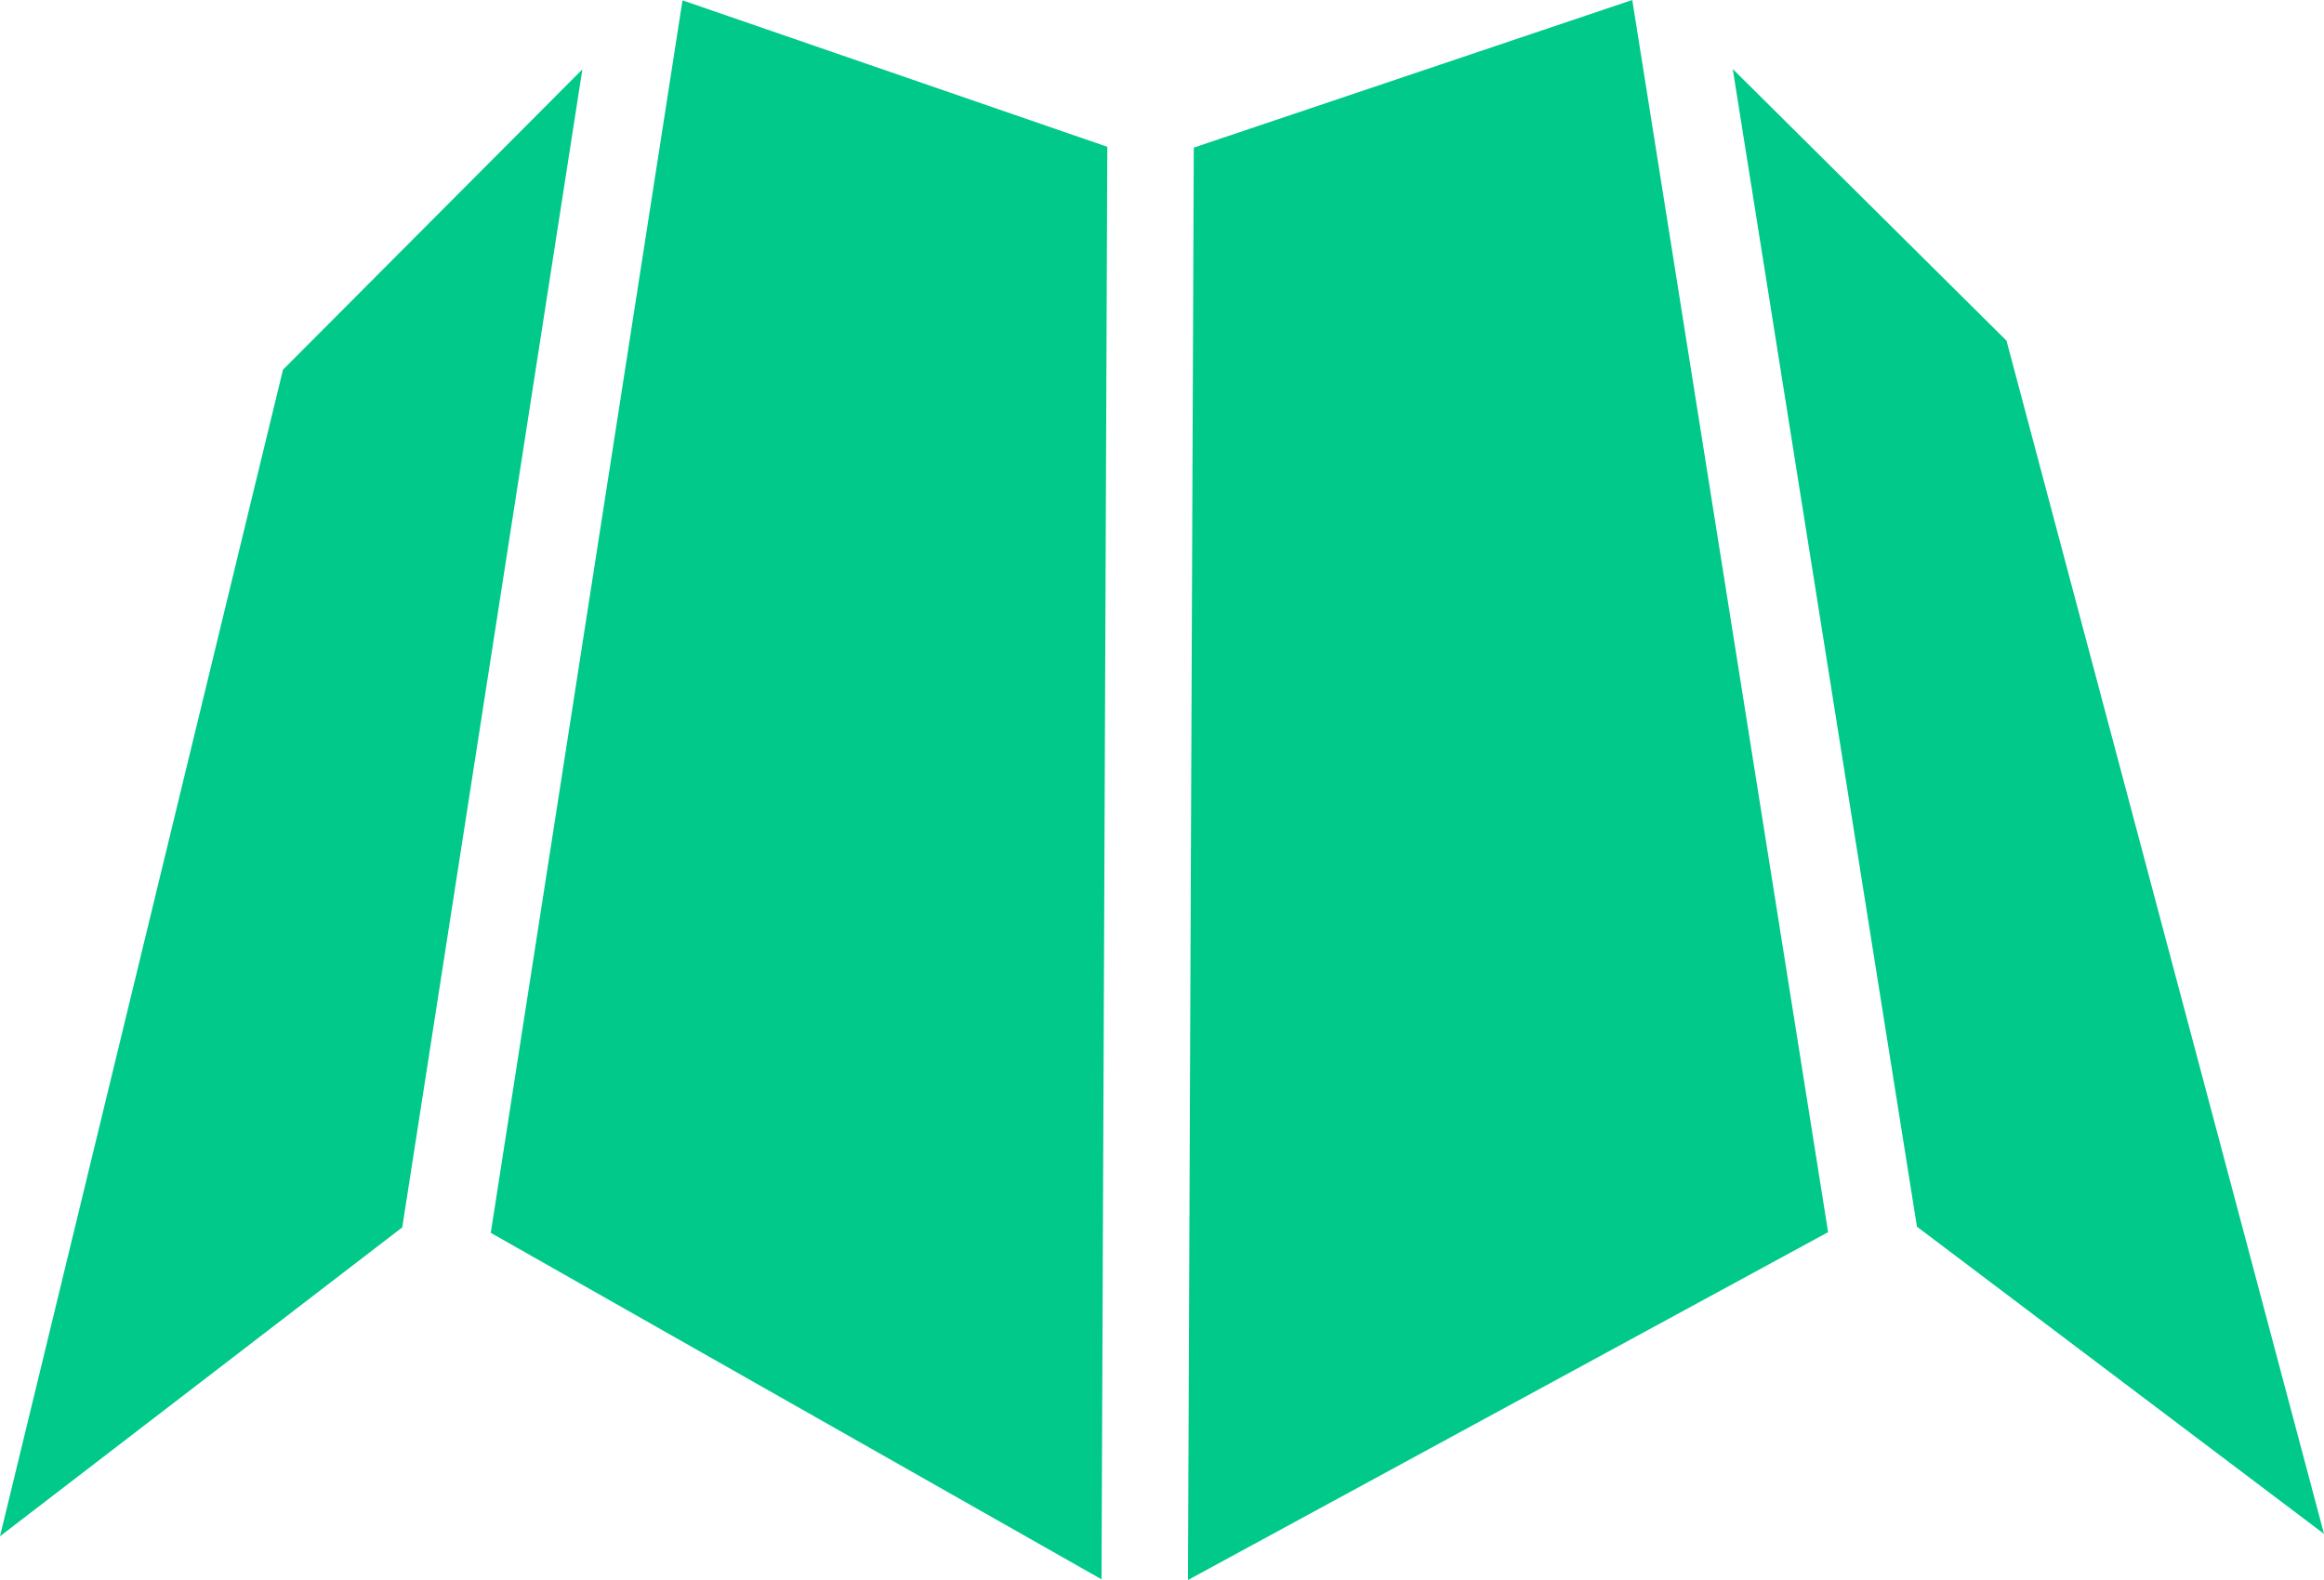
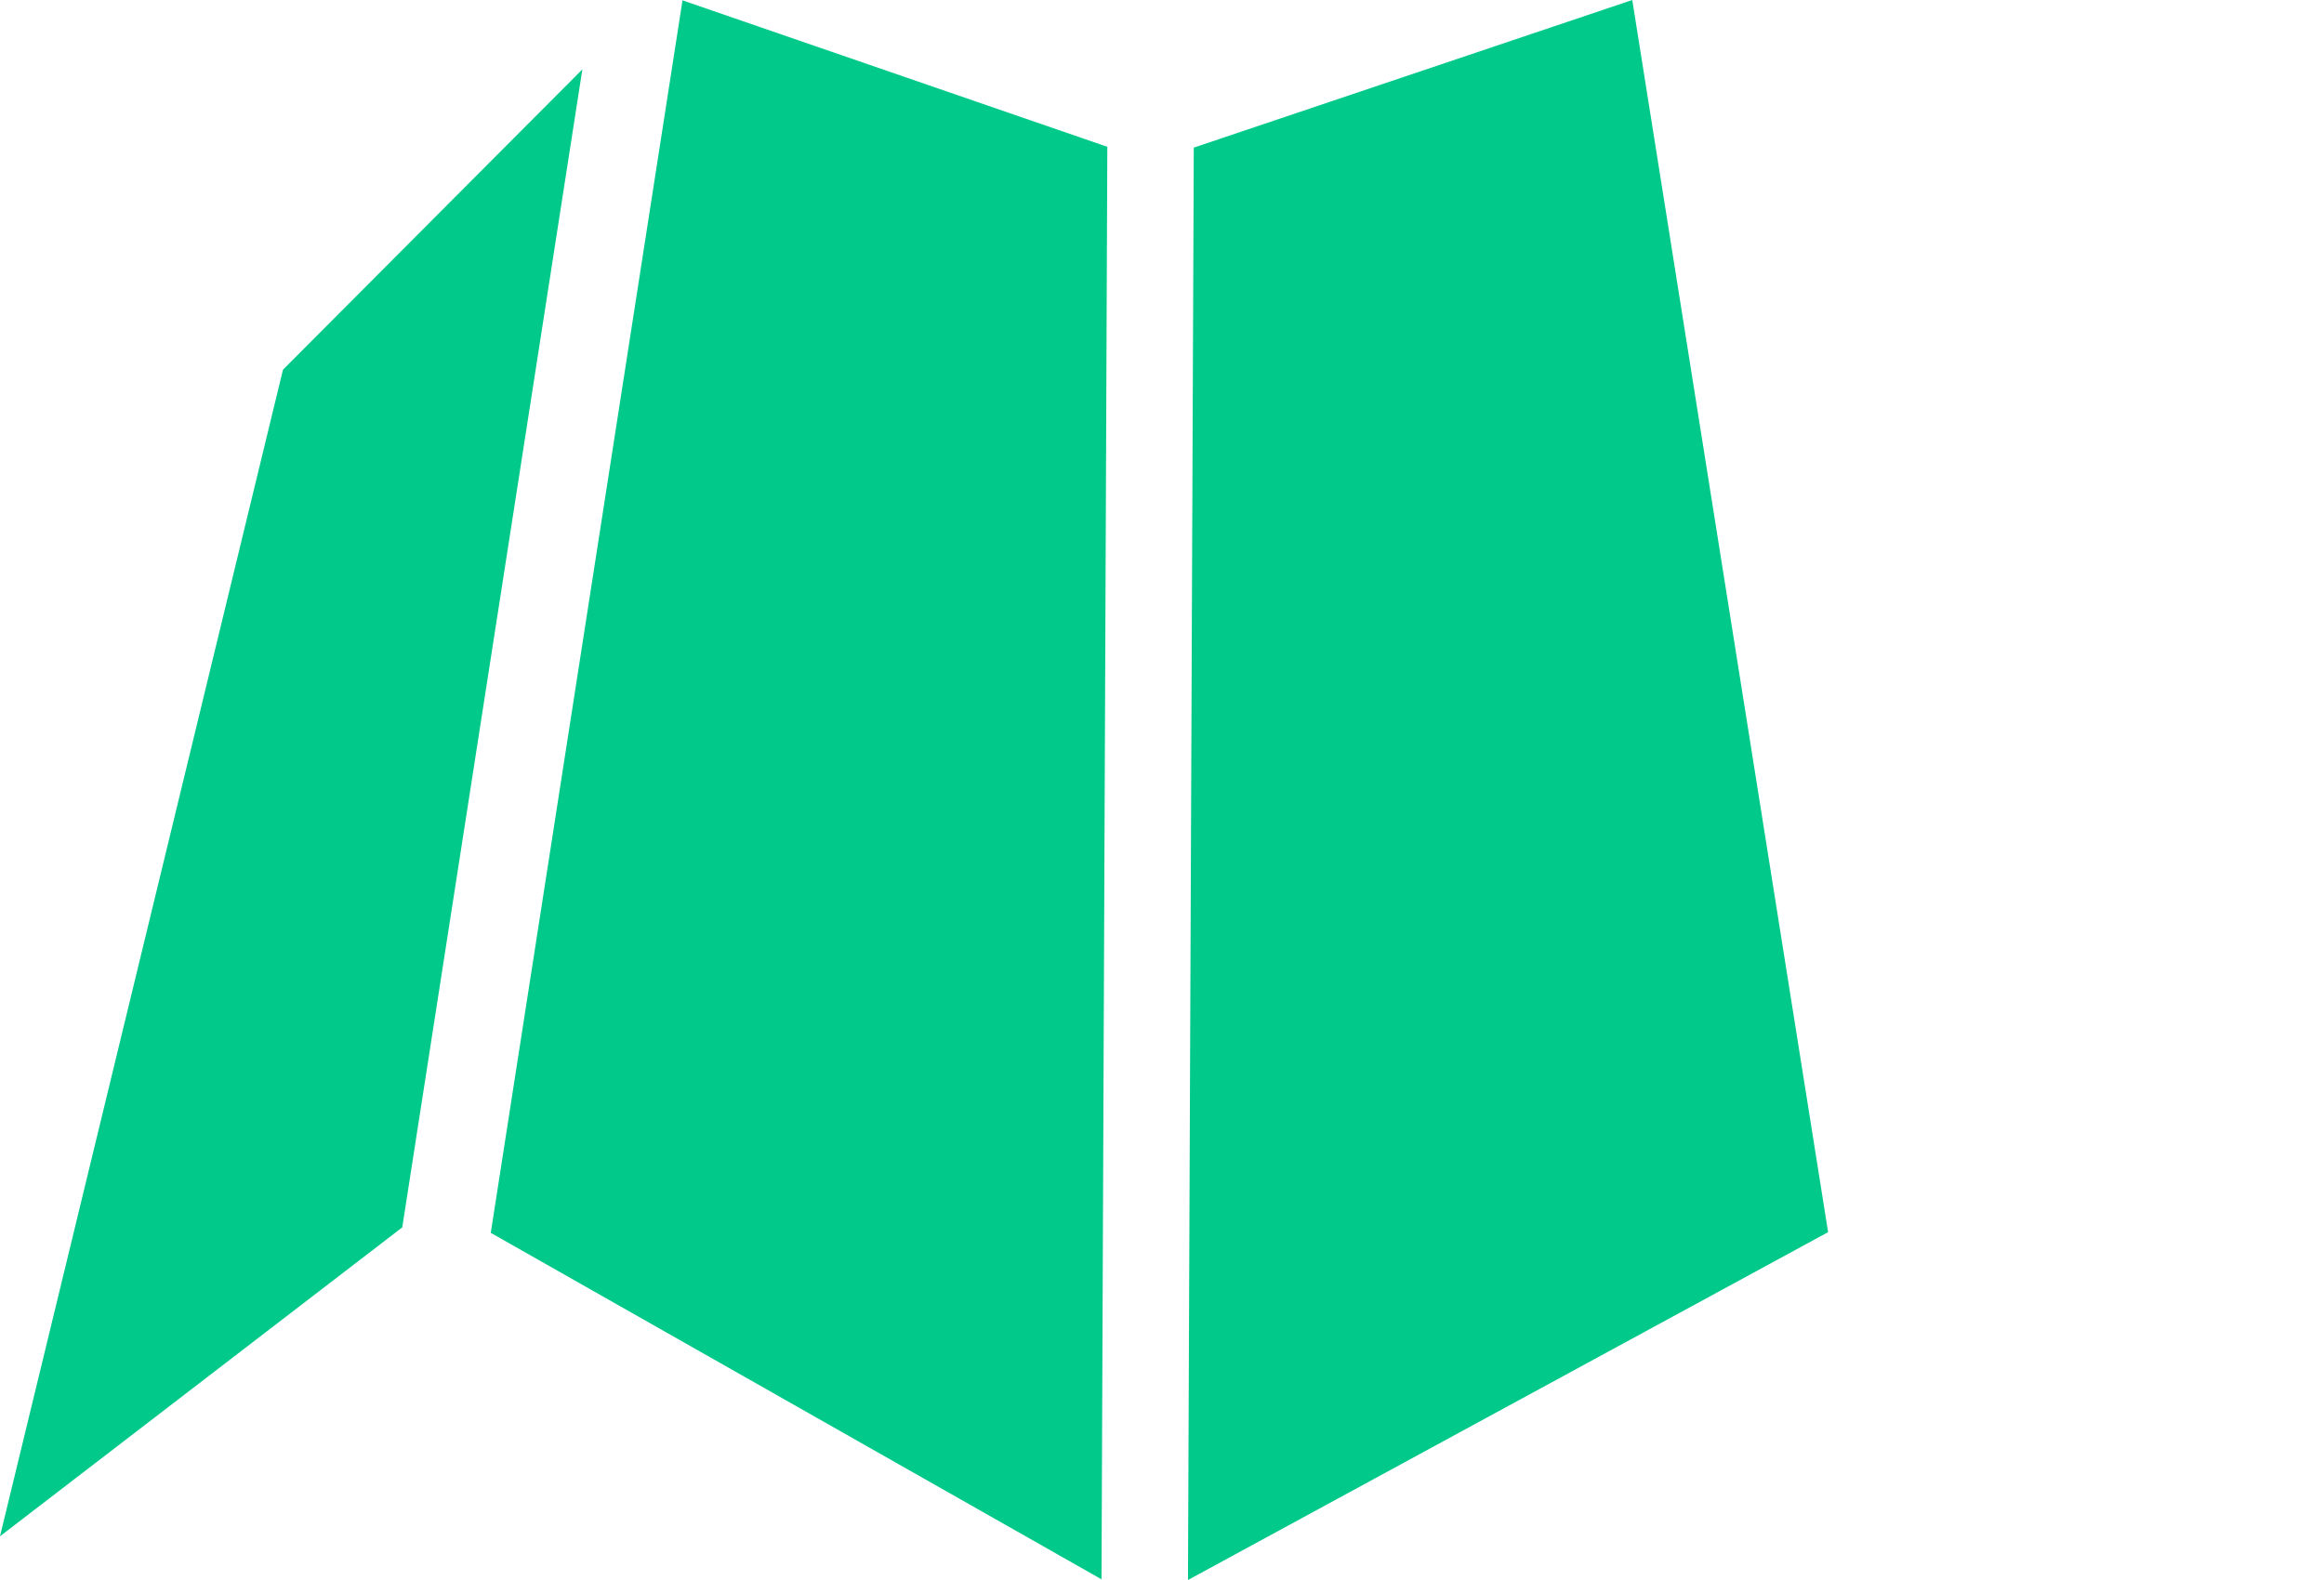
<svg xmlns="http://www.w3.org/2000/svg" id="Capa_2" data-name="Capa 2" viewBox="0 0 68 46.24">
  <defs>
    <style>
      .cls-1 {
        fill: #00c98a;
      }
    </style>
  </defs>
  <g id="Capa_1-2" data-name="Capa 1">
    <g>
      <path class="cls-1" d="M47.76,0l-12.83,4.32-.17,41.92,18.73-10.18L47.76,0Z" />
-       <path class="cls-1" d="M68,44.89l-9.29-34.92-8.01-7.95,5.39,33.88,11.91,8.99Z" />
      <path class="cls-1" d="M32.41,4.3L19.97.01l-5.61,36.07,17.87,10.14.17-41.92Z" />
      <path class="cls-1" d="M17.04,2.03l-8.76,8.79L0,44.96l11.77-9.04L17.04,2.03Z" />
    </g>
  </g>
</svg>